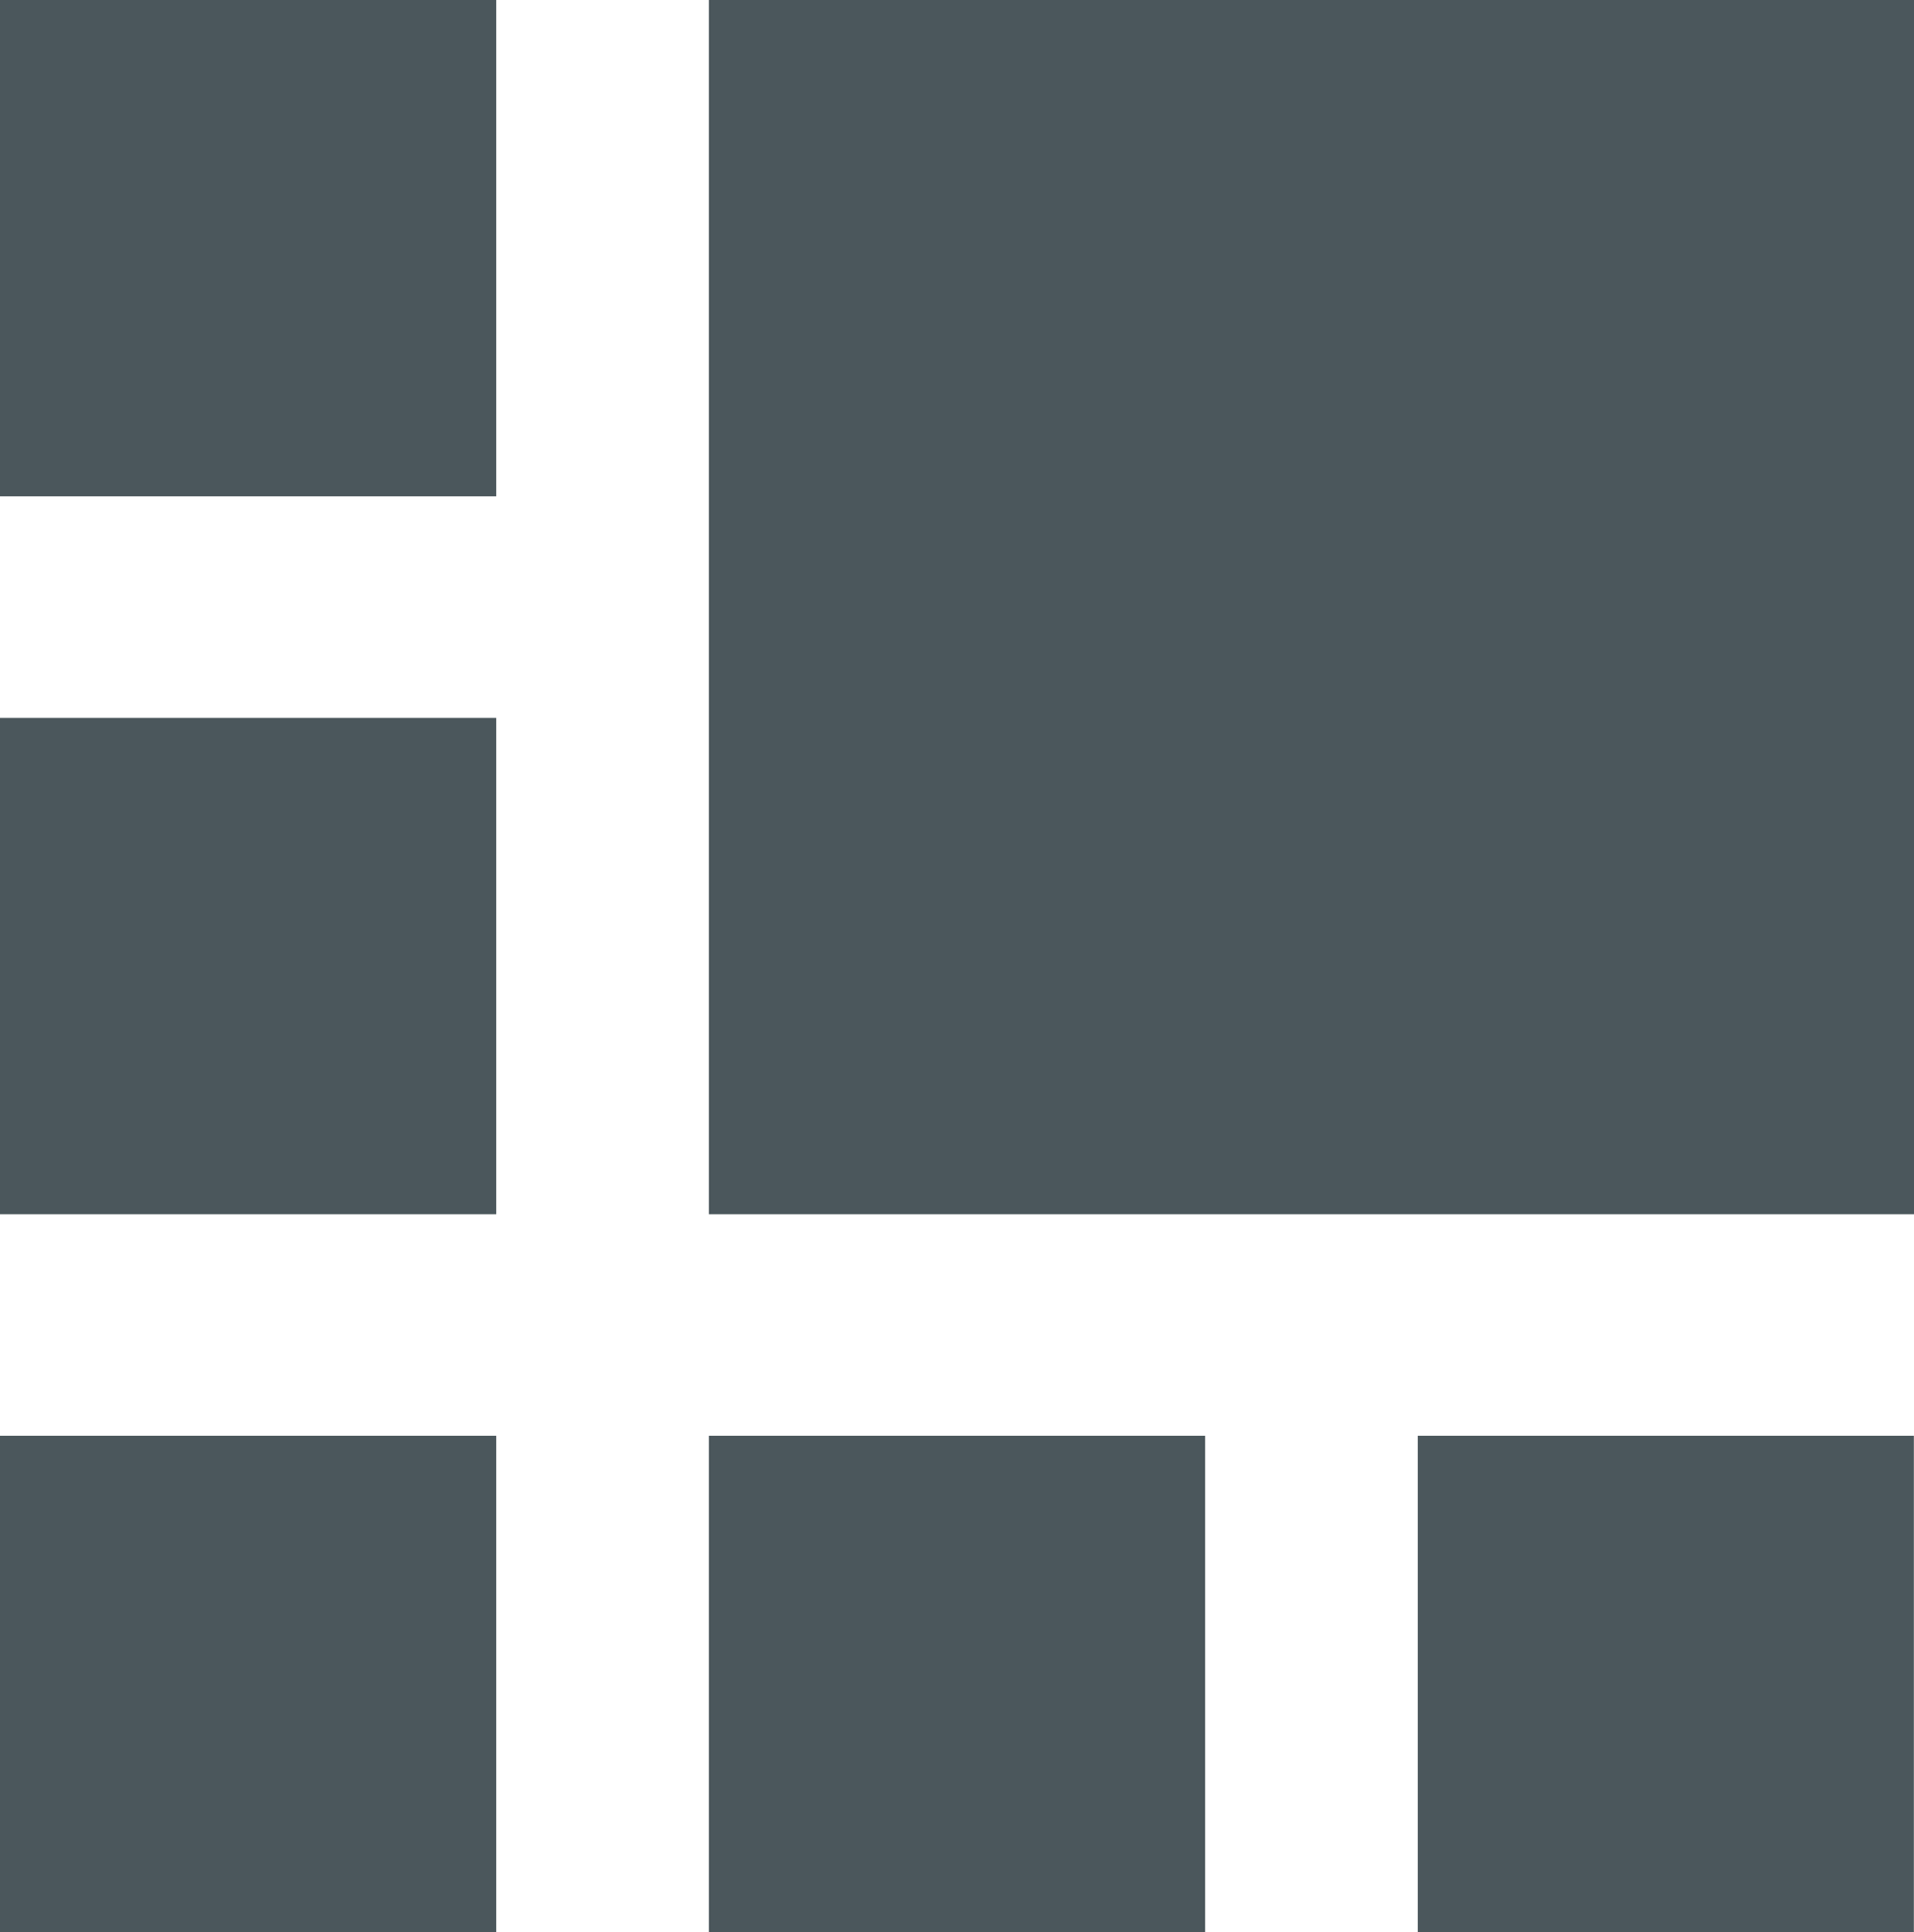
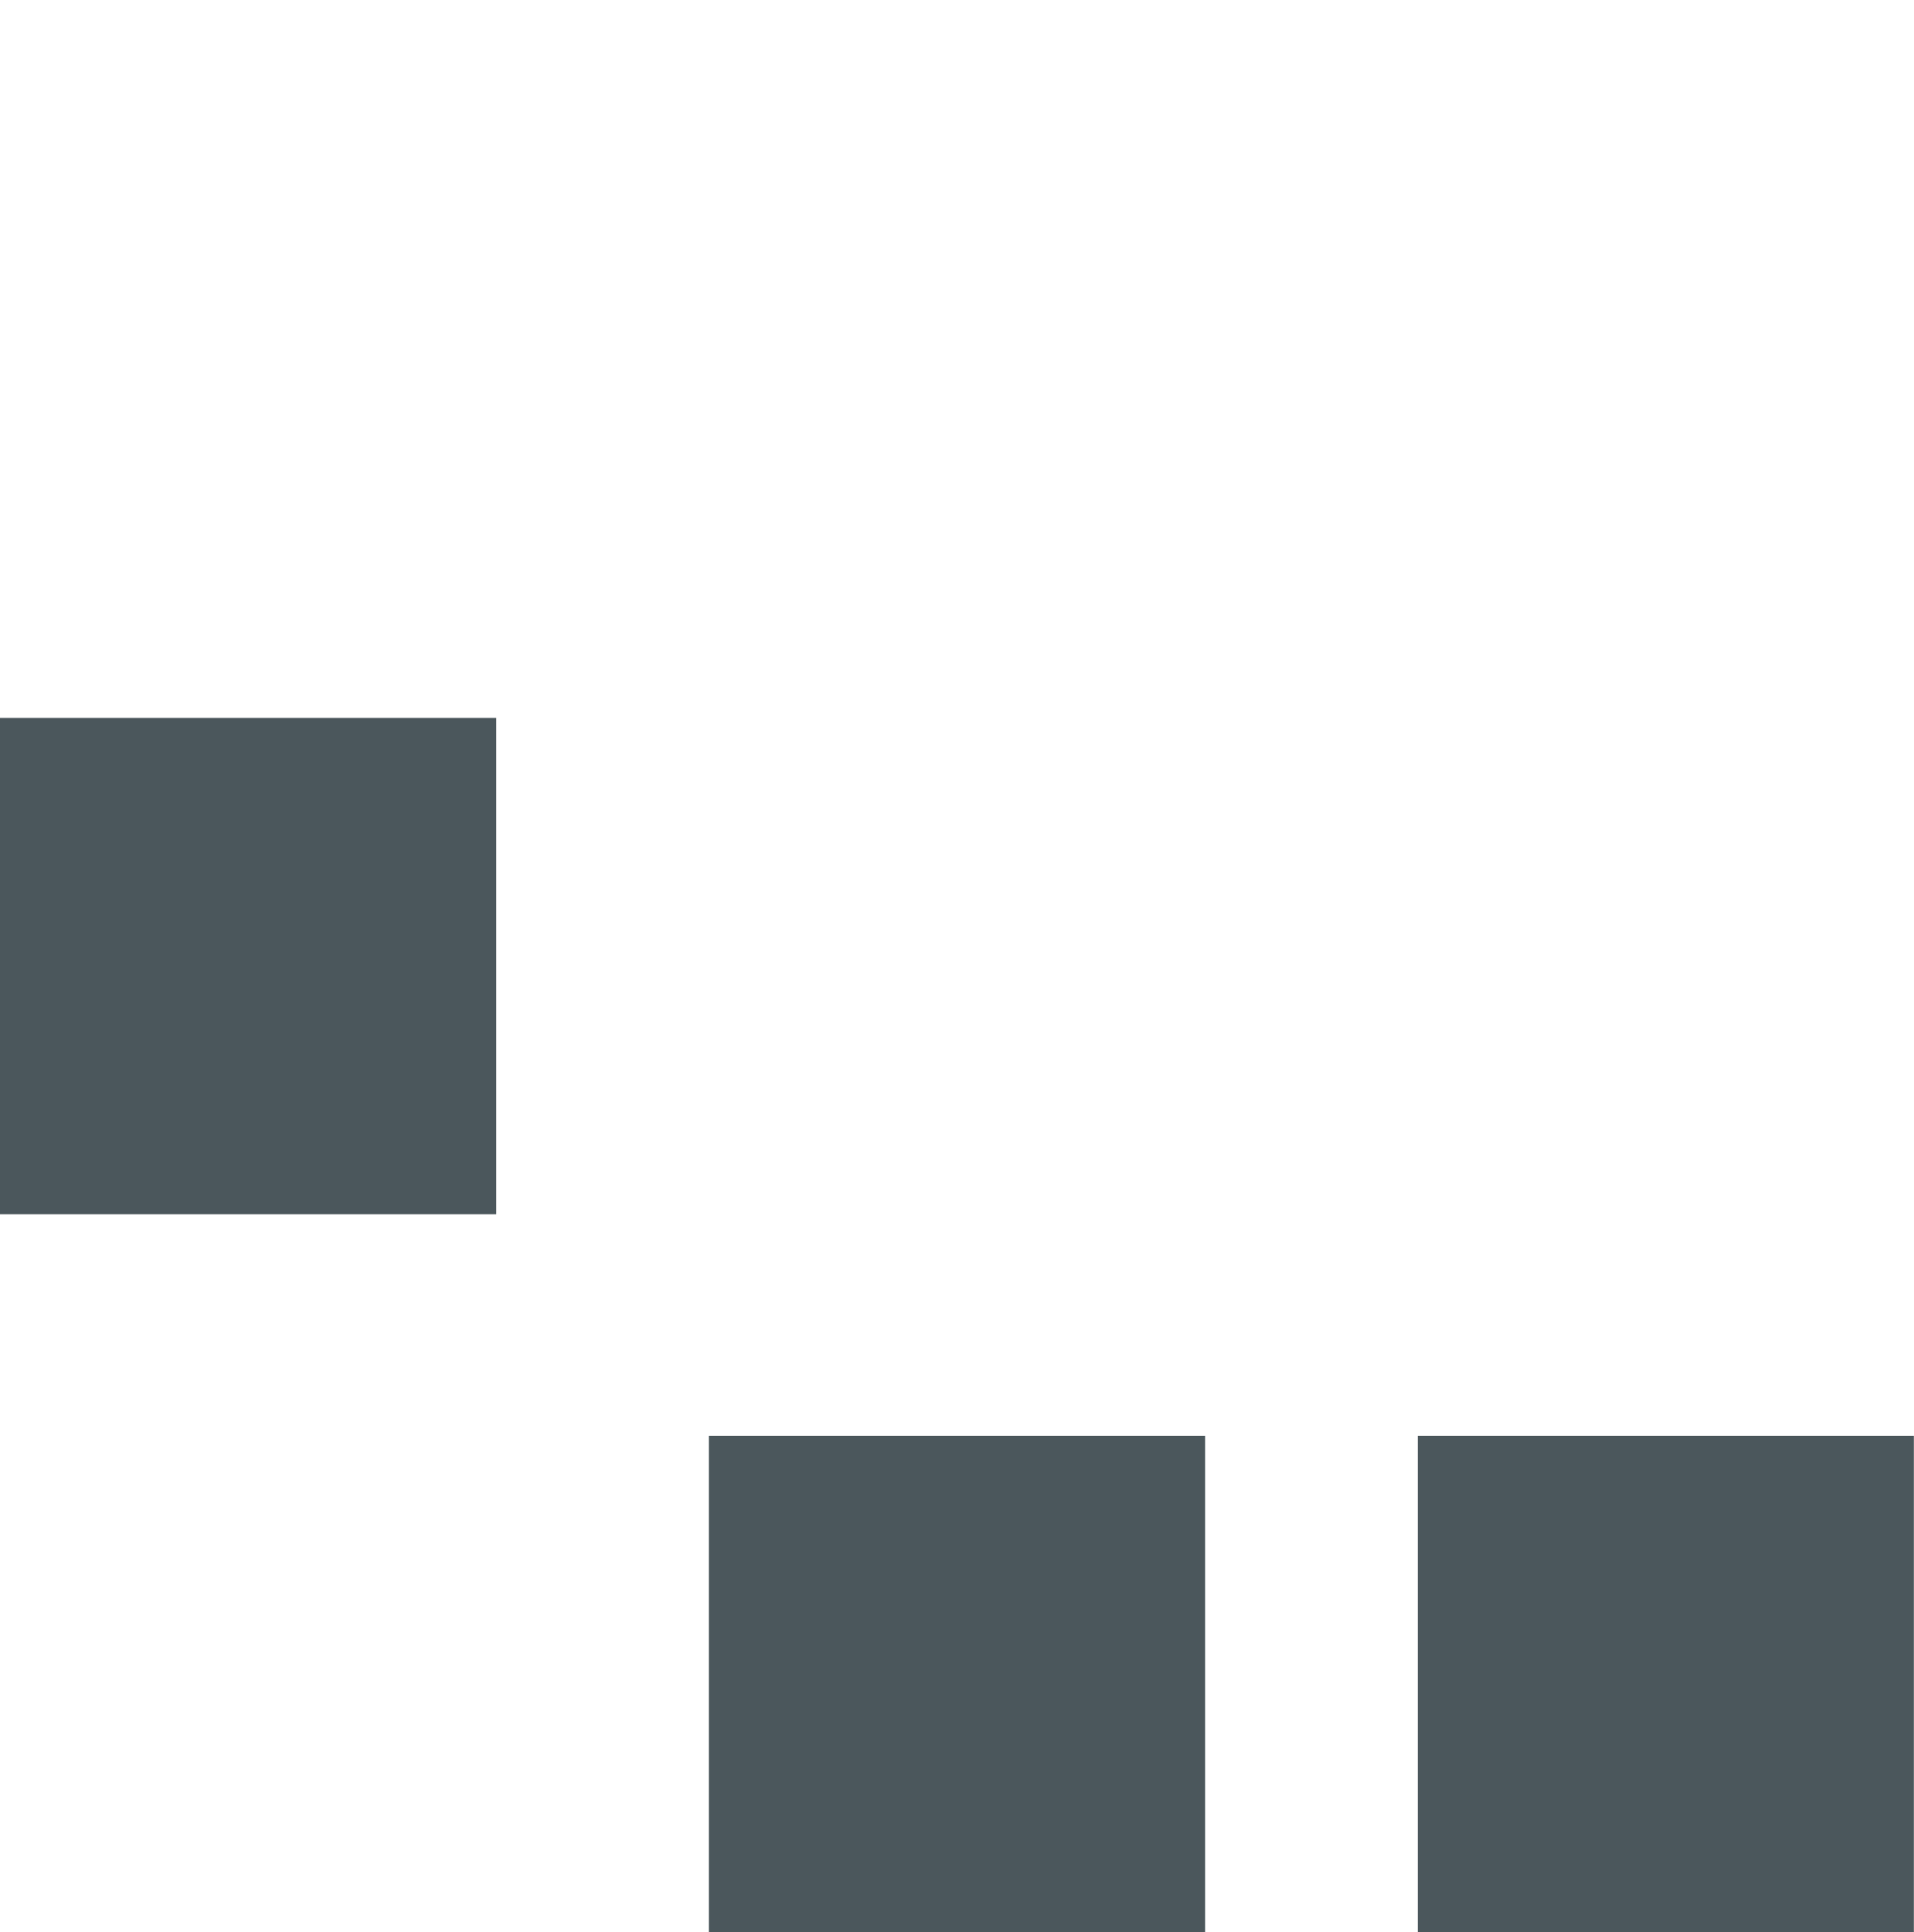
<svg xmlns="http://www.w3.org/2000/svg" width="70.672" height="71.326" viewBox="0 0 70.672 71.326">
  <g id="Gruppe_415" data-name="Gruppe 415" transform="translate(0 89.764)">
-     <path id="Pfad_14" data-name="Pfad 14" d="M0-71.441H18.323V-89.764H0Z" fill="#4b575c" />
-     <path id="Pfad_15" data-name="Pfad 15" d="M32.941-44.939h44.5V-89.764h-44.5Z" transform="translate(-6.766)" fill="#4b575c" />
    <path id="Pfad_16" data-name="Pfad 16" d="M0-38.088H18.323V-56.411H0Z" transform="translate(0 -6.851)" fill="#4b575c" />
-     <path id="Pfad_17" data-name="Pfad 17" d="M32.941-4.736H51.264V-23.059H32.941Z" transform="translate(-6.766 -13.702)" fill="#4b575c" />
-     <path id="Pfad_18" data-name="Pfad 18" d="M0-4.736H18.323V-23.059H0Z" transform="translate(0 -13.702)" fill="#4b575c" />
+     <path id="Pfad_17" data-name="Pfad 17" d="M32.941-4.736H51.264V-23.059H32.941" transform="translate(-6.766 -13.702)" fill="#4b575c" />
    <path id="Pfad_19" data-name="Pfad 19" d="M65.882-4.736H84.2V-23.059H65.882Z" transform="translate(-13.533 -13.702)" fill="#4b575c" />
  </g>
</svg>